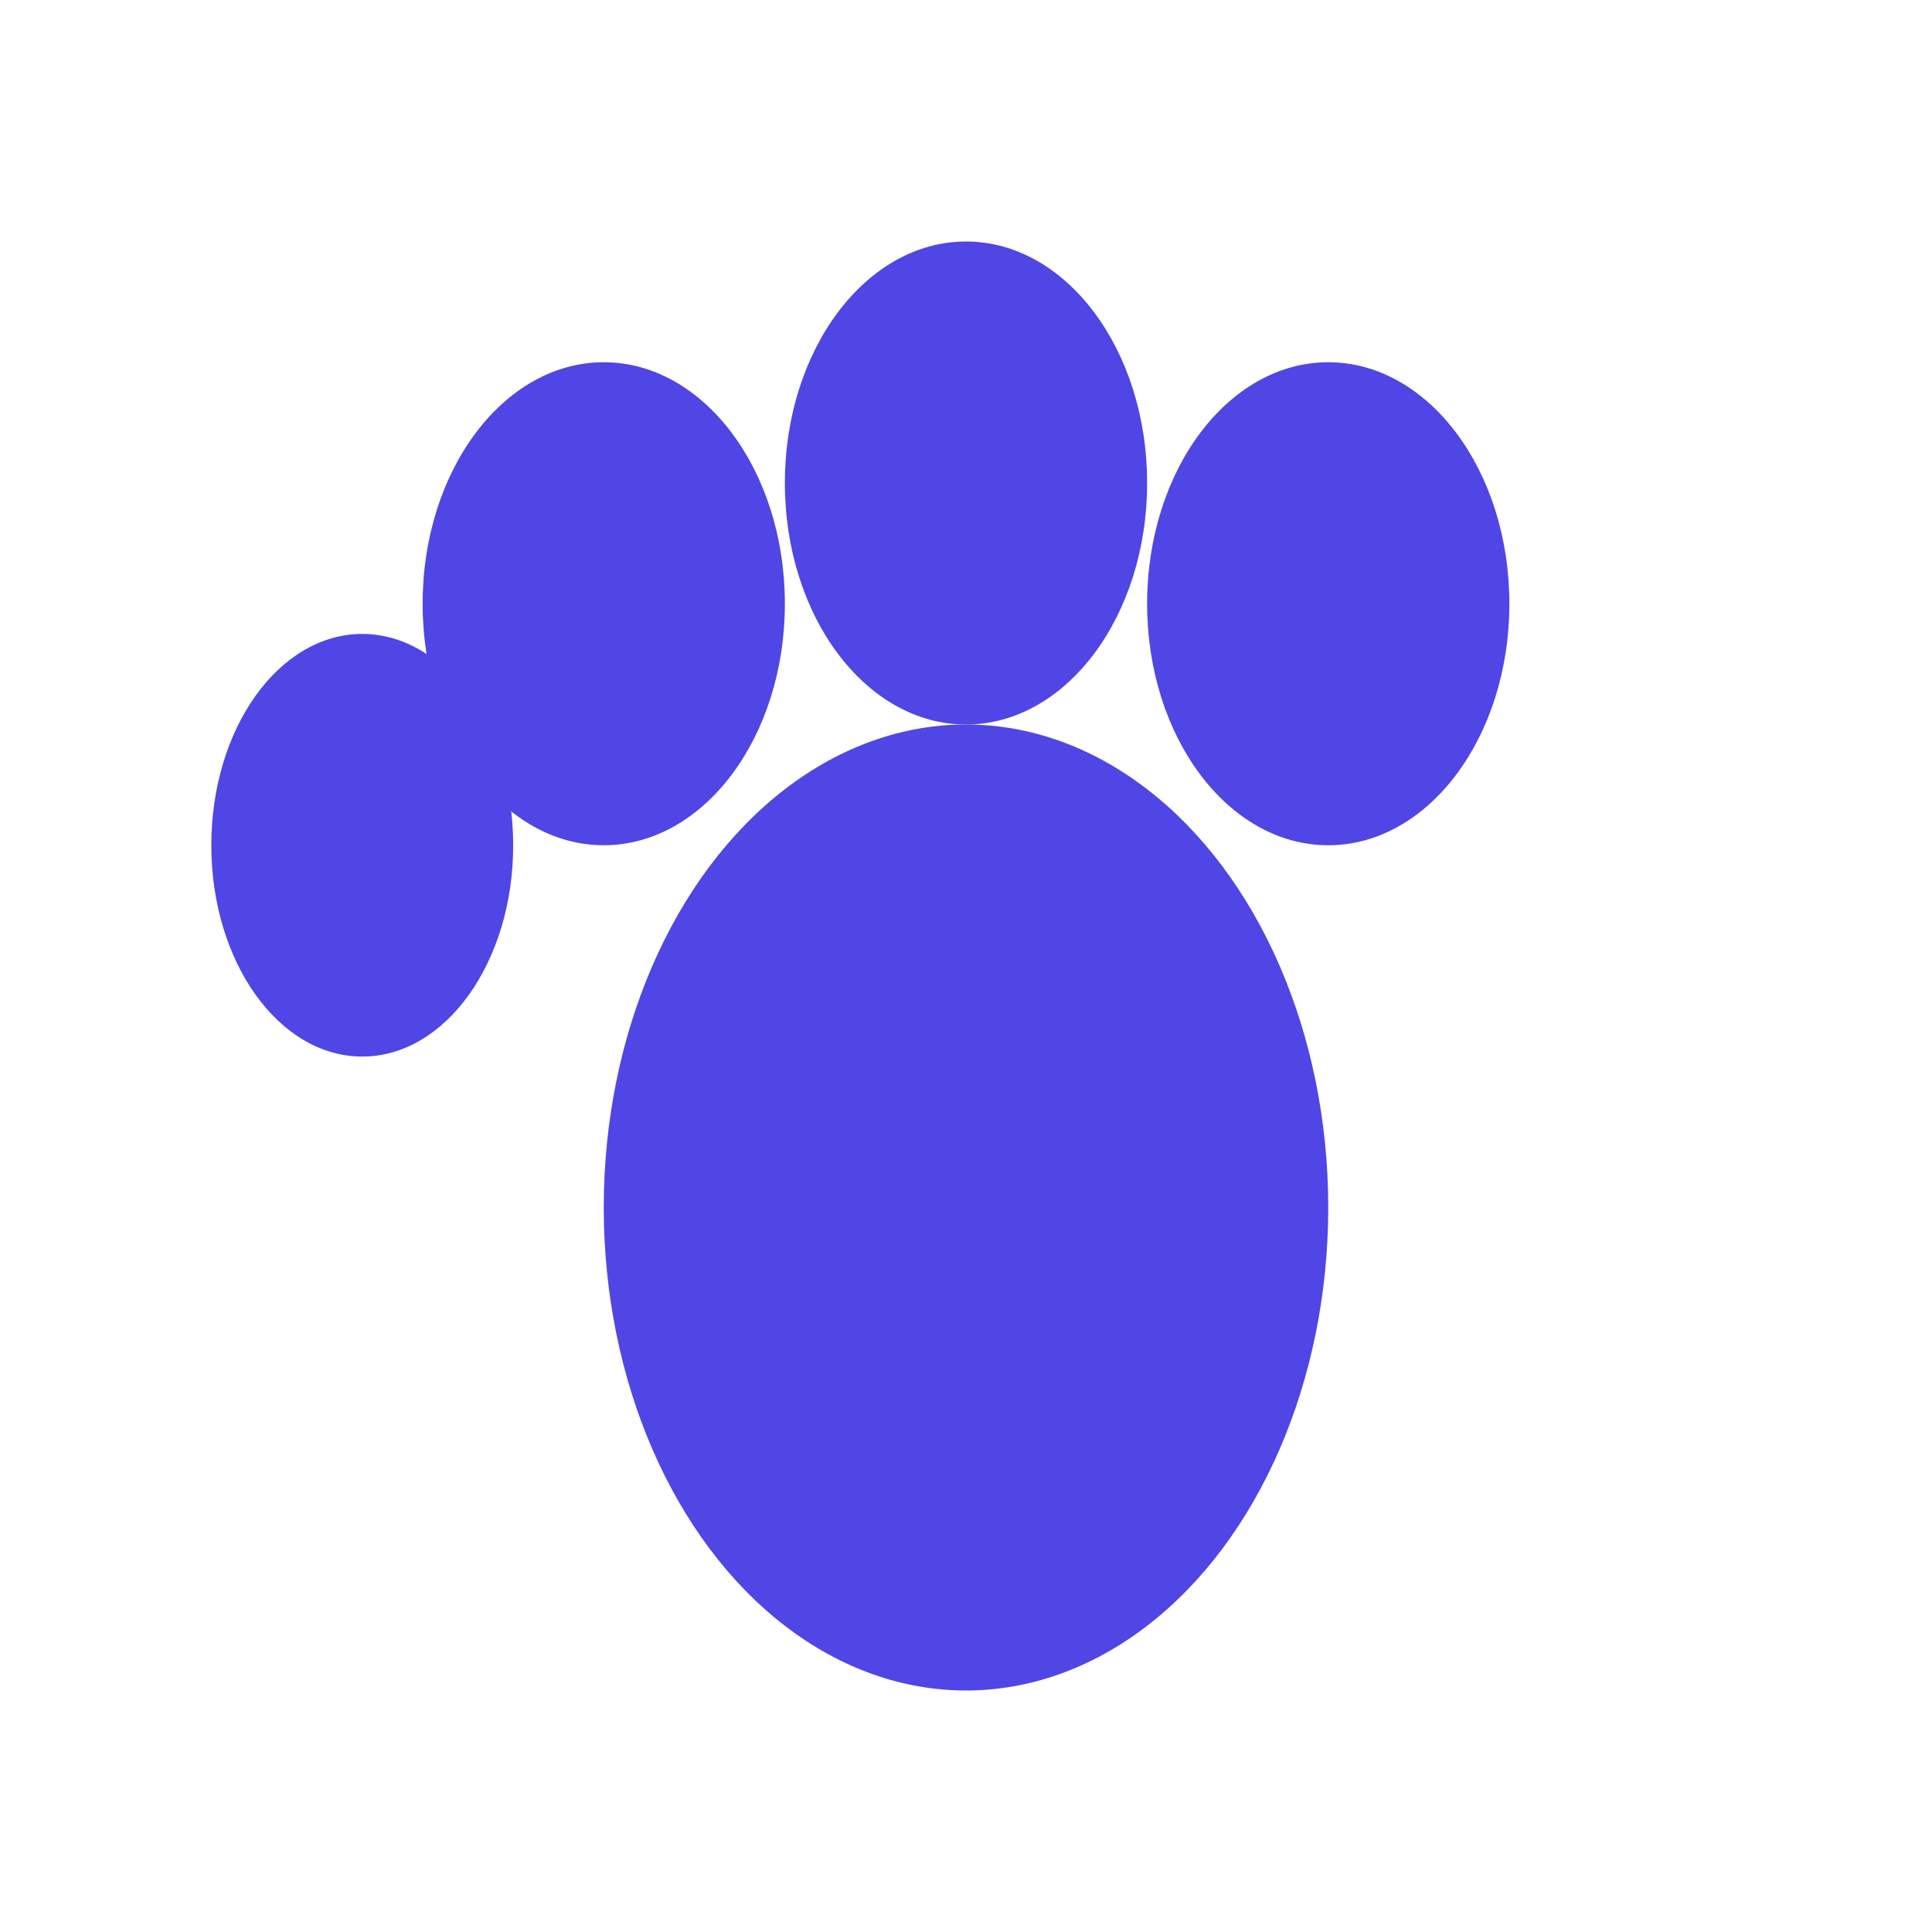
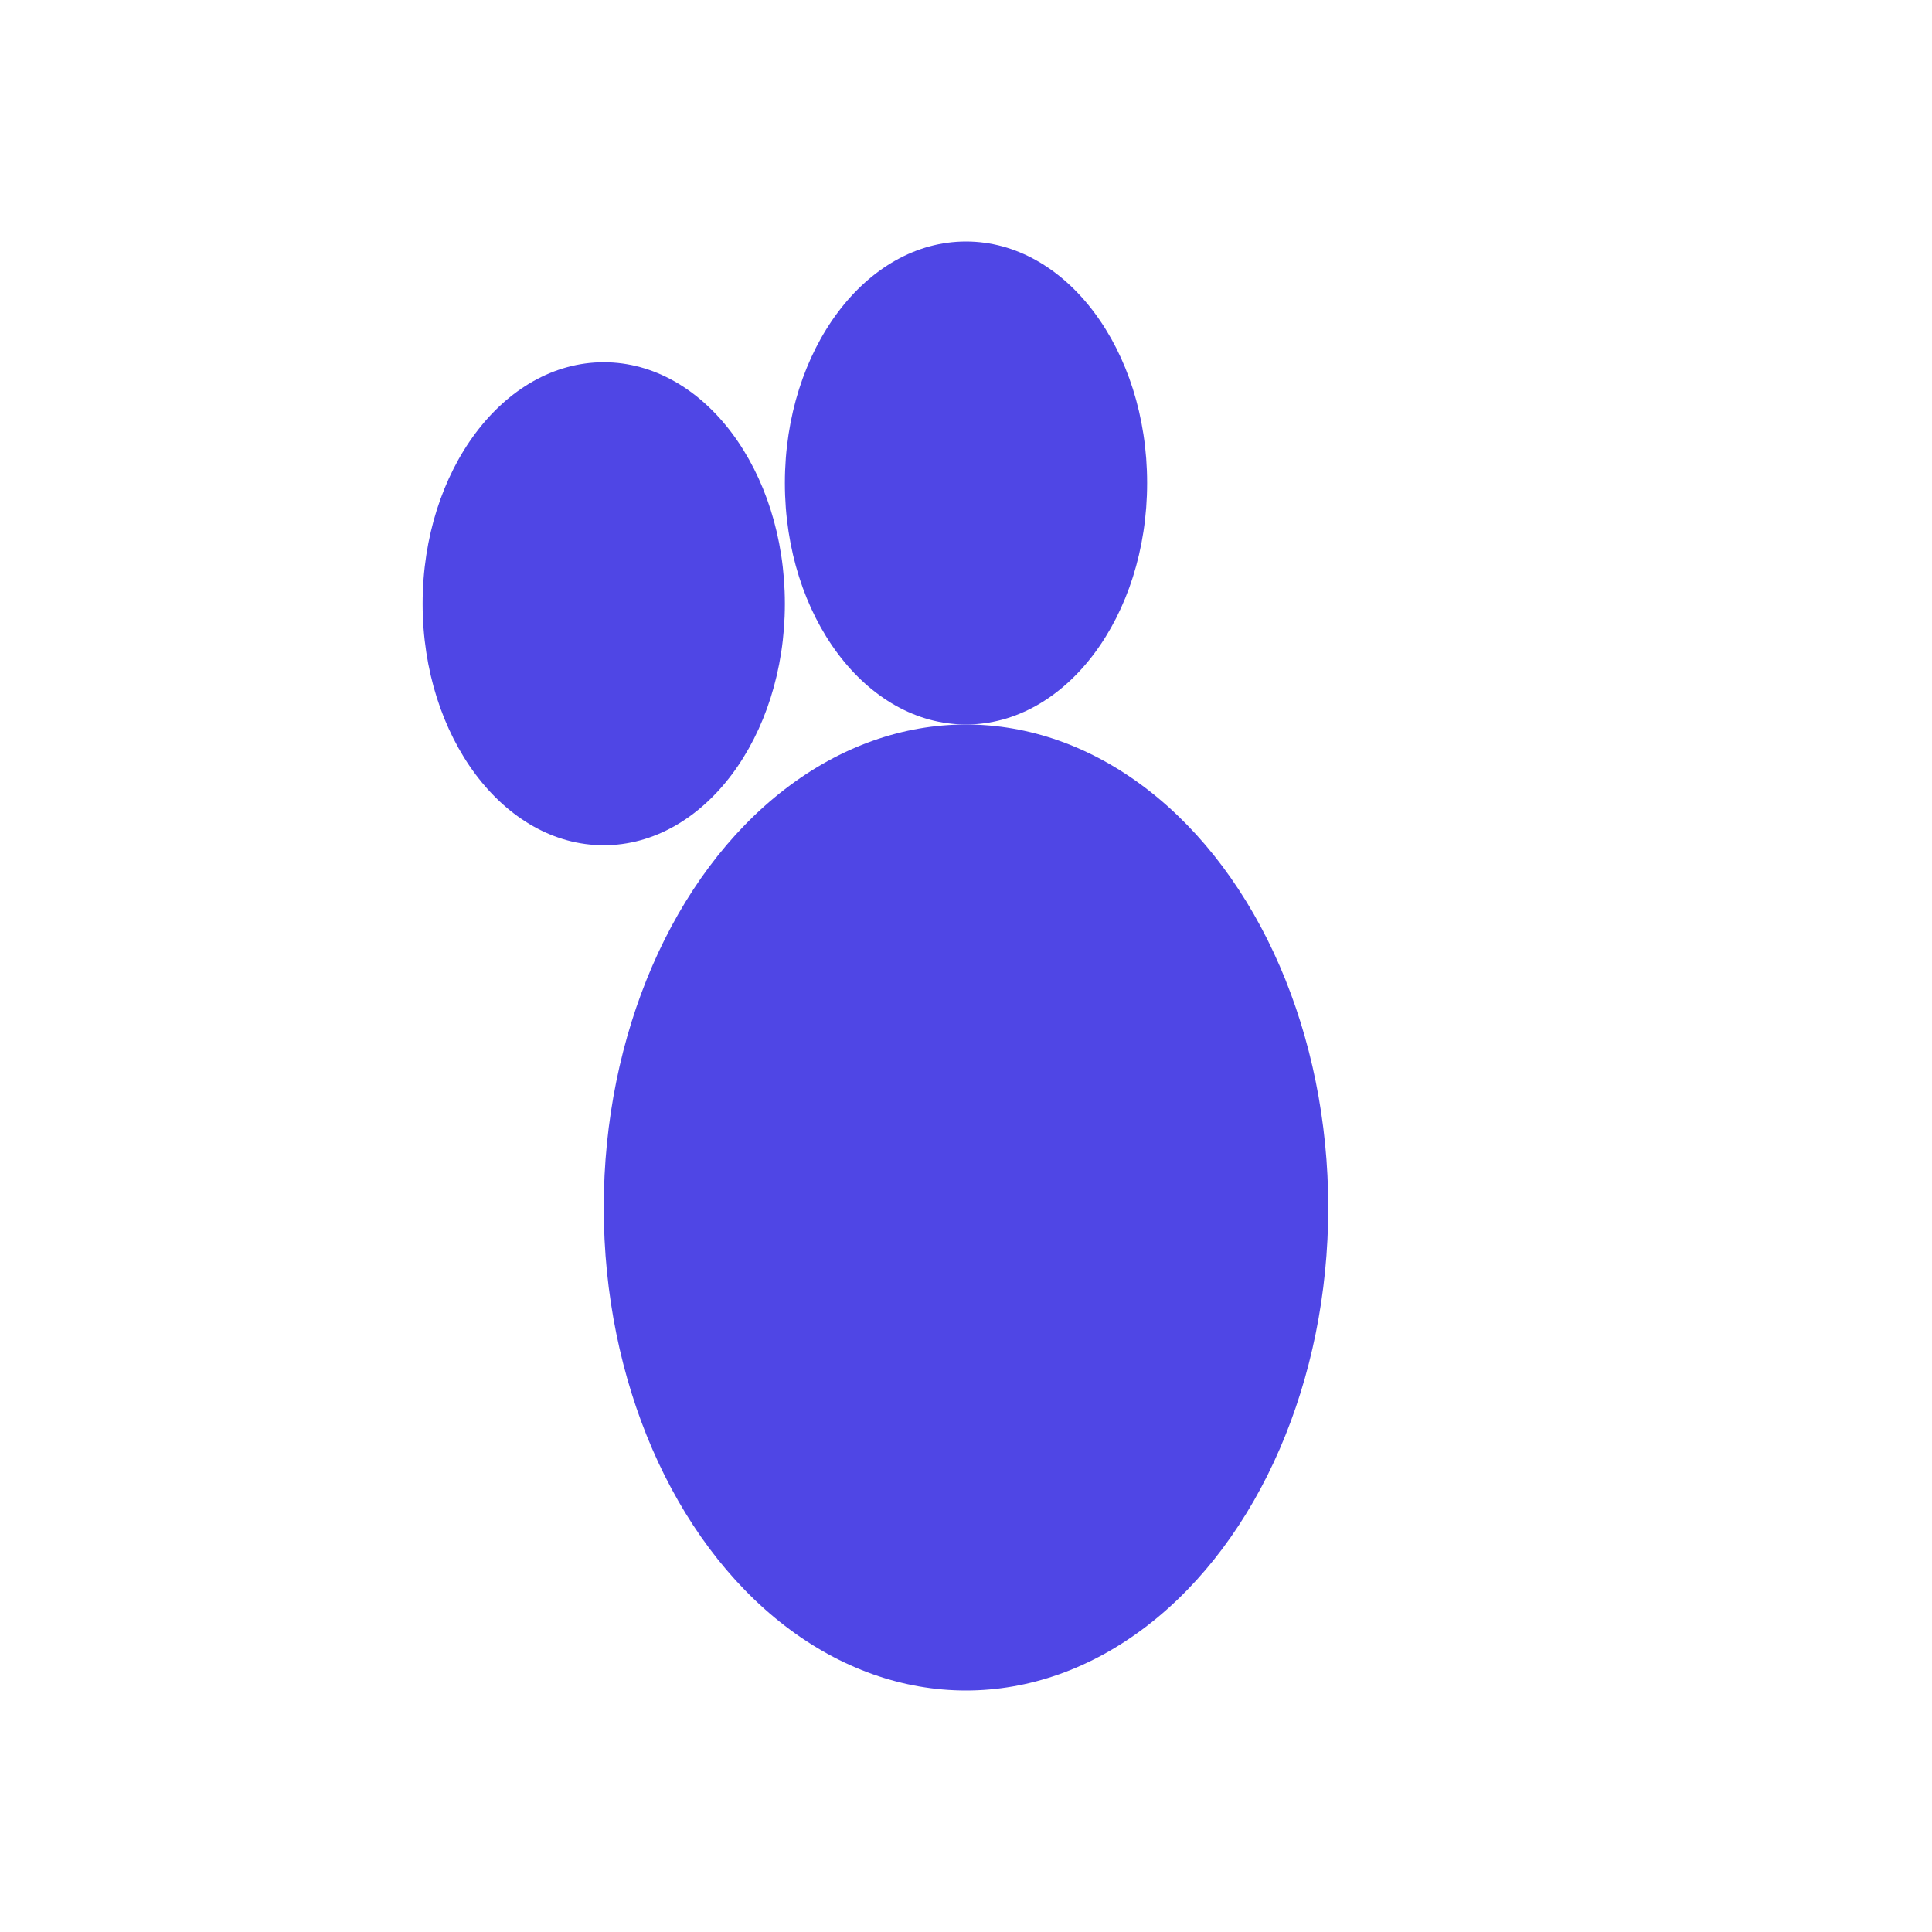
<svg xmlns="http://www.w3.org/2000/svg" width="32" height="32" viewBox="0 0 32 32">
  <ellipse cx="16" cy="20" rx="6" ry="8" fill="#4F46E5" />
  <ellipse cx="10" cy="10" rx="3" ry="4" fill="#4F46E5" />
  <ellipse cx="16" cy="8" rx="3" ry="4" fill="#4F46E5" />
-   <ellipse cx="22" cy="10" rx="3" ry="4" fill="#4F46E5" />
-   <ellipse cx="6" cy="14" rx="2.5" ry="3.5" fill="#4F46E5" />
</svg>